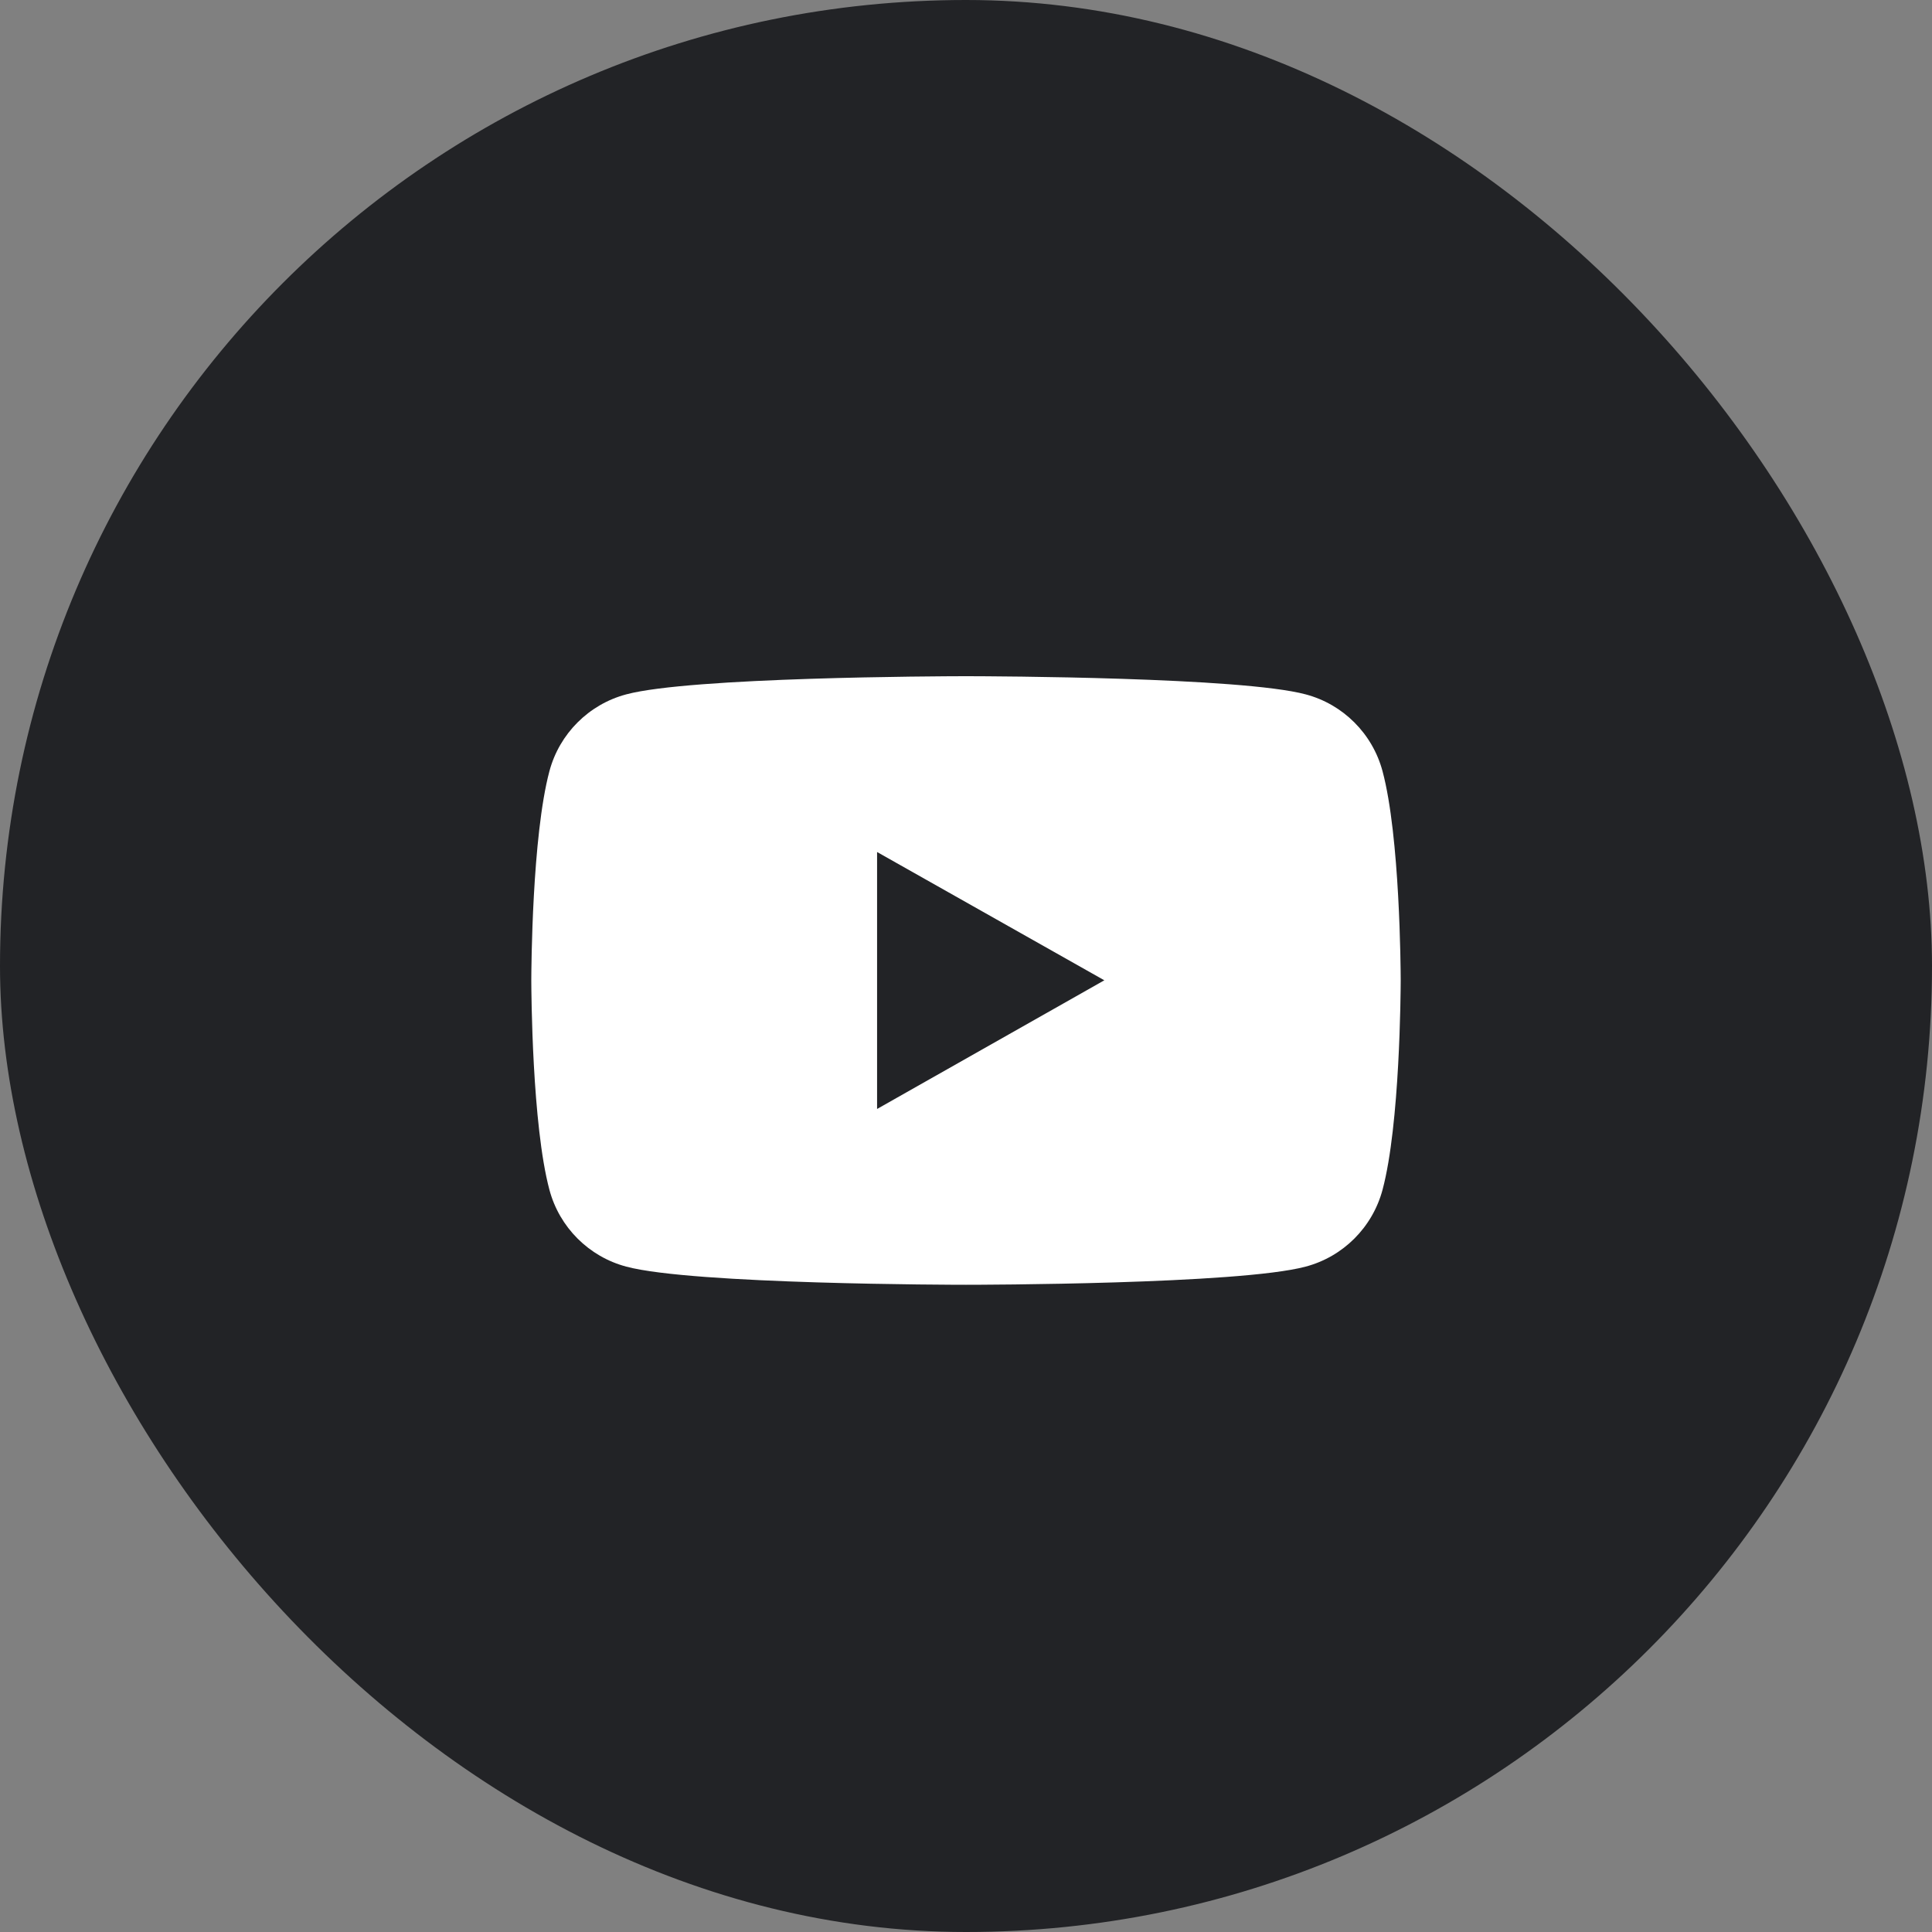
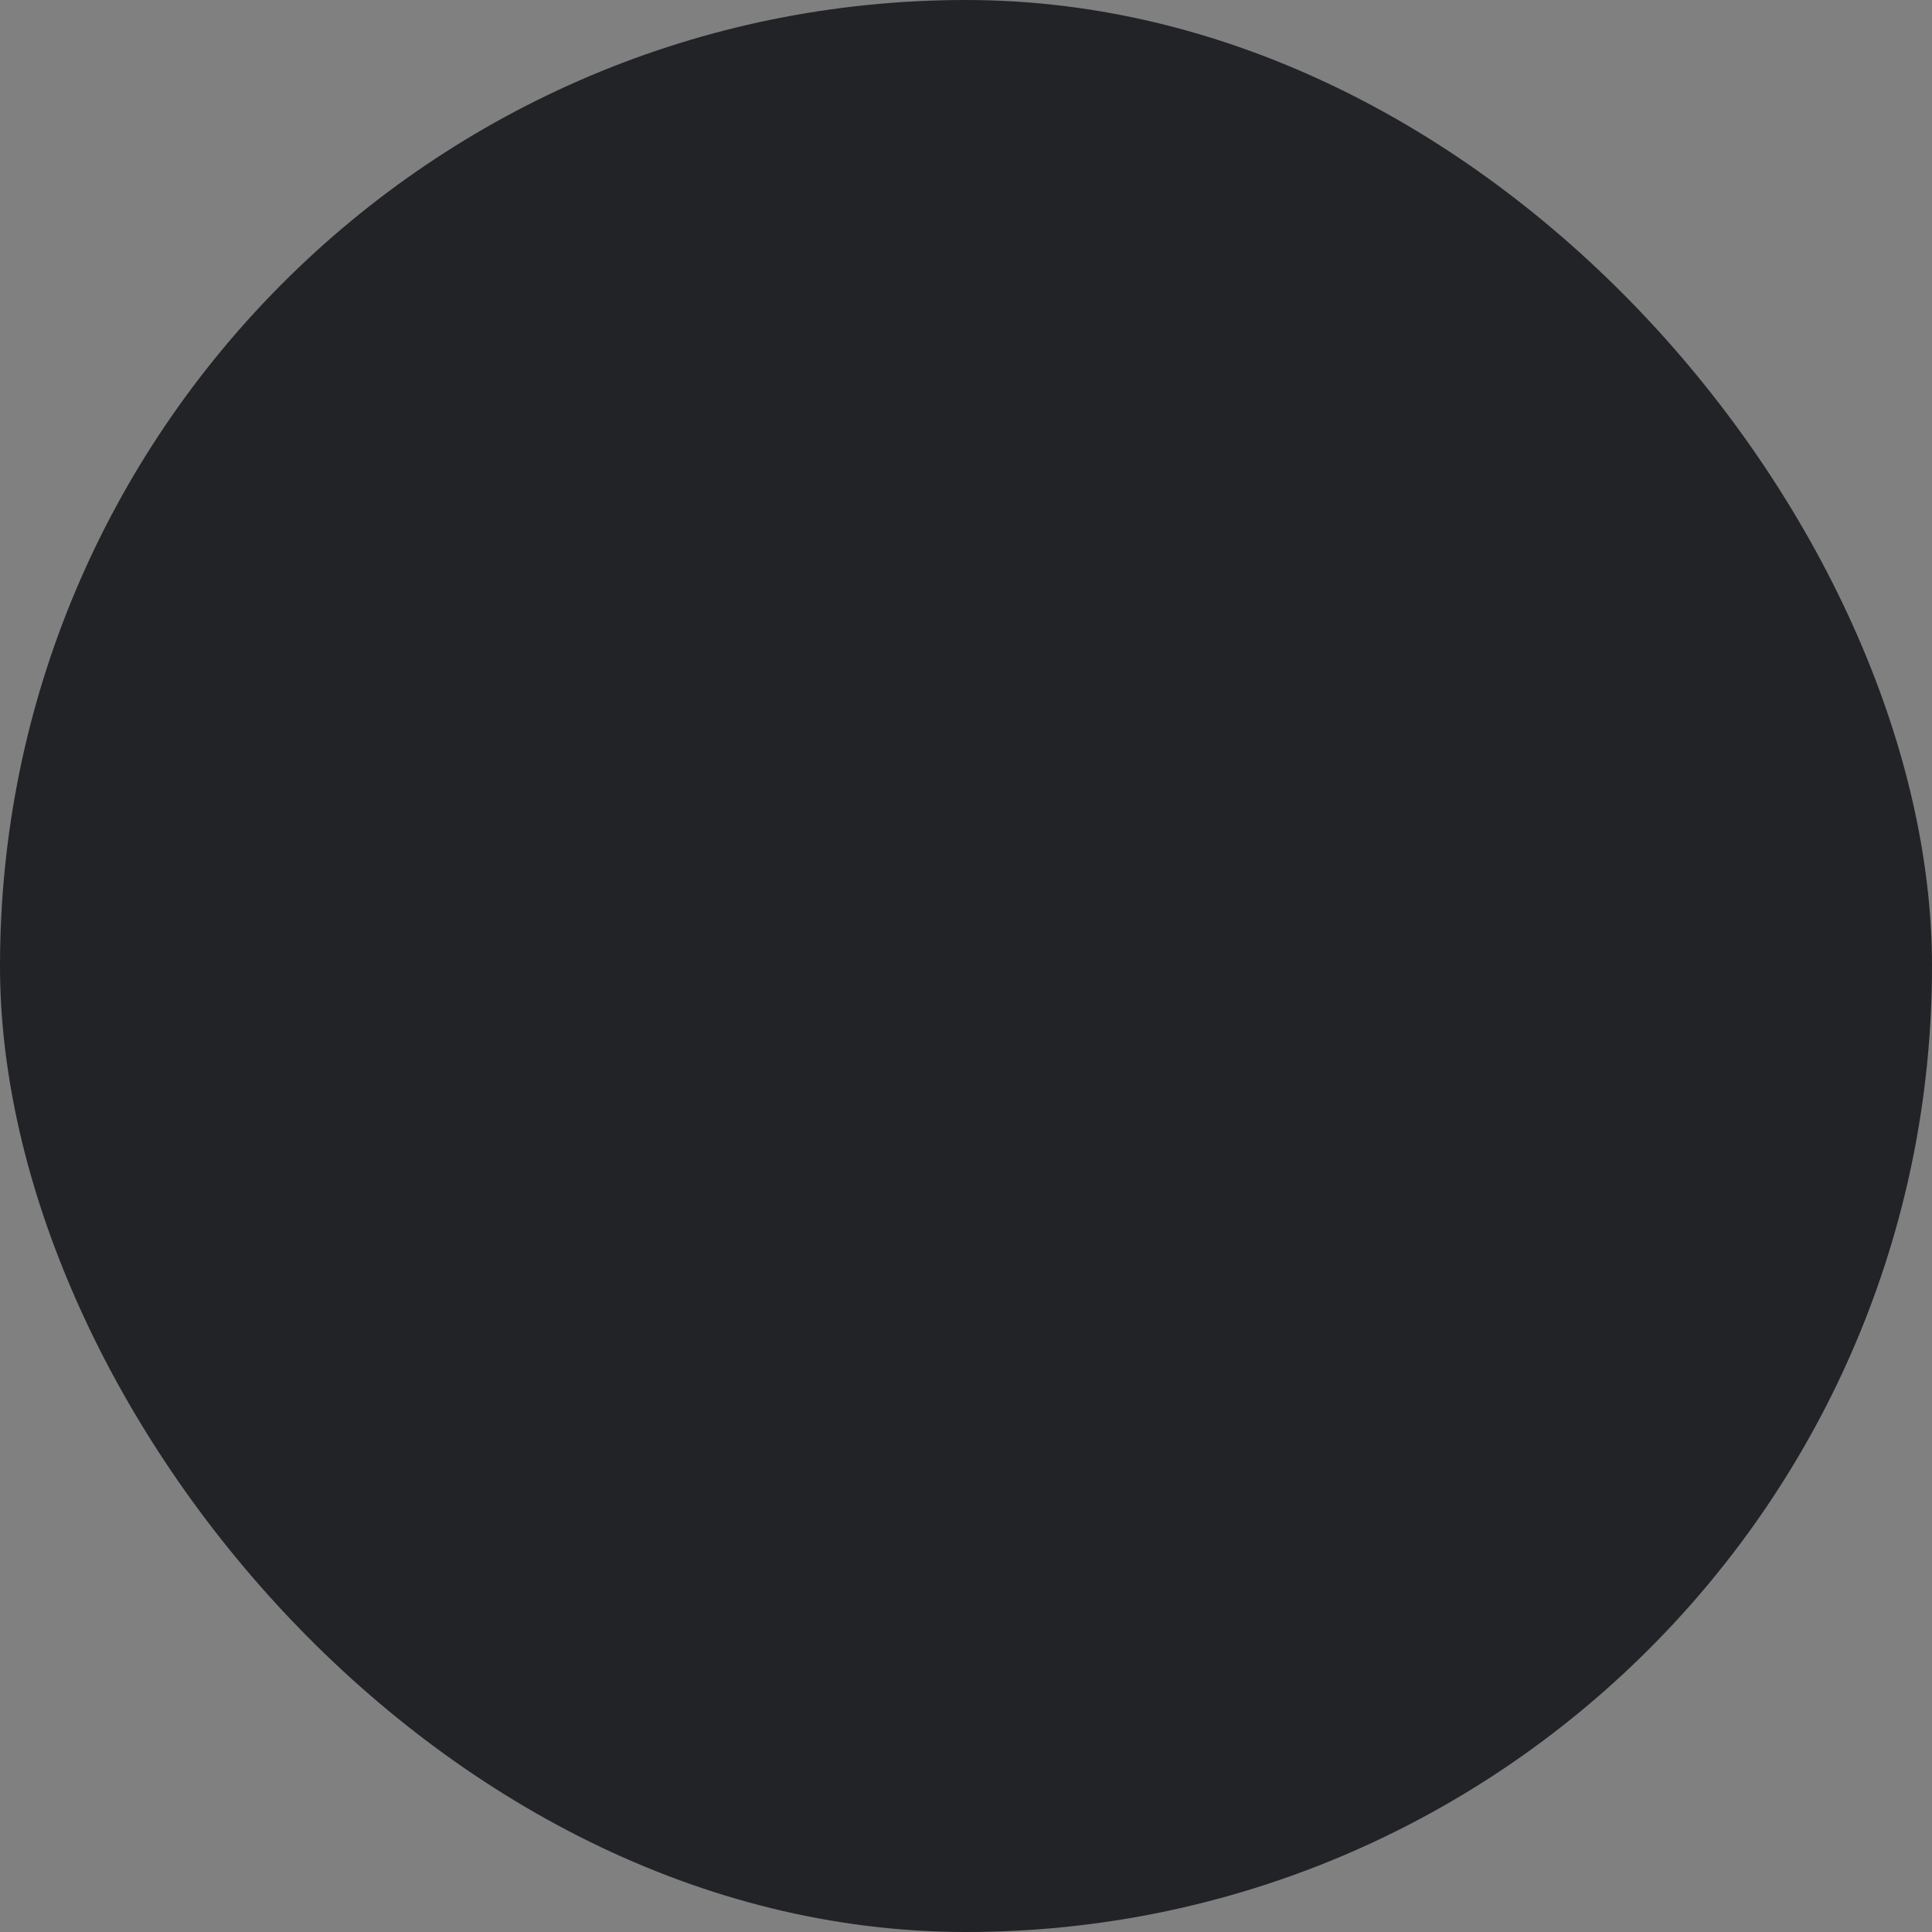
<svg xmlns="http://www.w3.org/2000/svg" width="40" height="40" viewBox="0 0 40 40" fill="none">
  <rect x="0" y="0" width="40" height="40" fill="#808080" stroke="none" />
  <rect width="40" height="40" rx="20" fill="#222326" />
-   <path fill-rule="evenodd" clip-rule="evenodd" d="M20.041 14C20.552 14.001 25.699 14.019 27.032 14.376C27.807 14.581 28.416 15.189 28.624 15.967C28.985 17.315 28.999 20.064 29 20.282V20.309C28.999 20.528 28.985 23.285 28.624 24.633C28.416 25.411 27.807 26.019 27.032 26.224C25.657 26.593 20.224 26.6 20.007 26.6H19.993C19.776 26.6 14.342 26.593 12.966 26.224C12.193 26.019 11.582 25.411 11.375 24.633C11.015 23.285 11.001 20.528 11 20.309V20.282C11.001 20.064 11.015 17.315 11.375 15.967C11.582 15.189 12.193 14.581 12.966 14.376C14.3 14.019 19.448 14.001 19.959 14H20.041ZM18.159 17.64V22.96L22.864 20.296L18.159 17.64Z" fill="white" />
</svg>